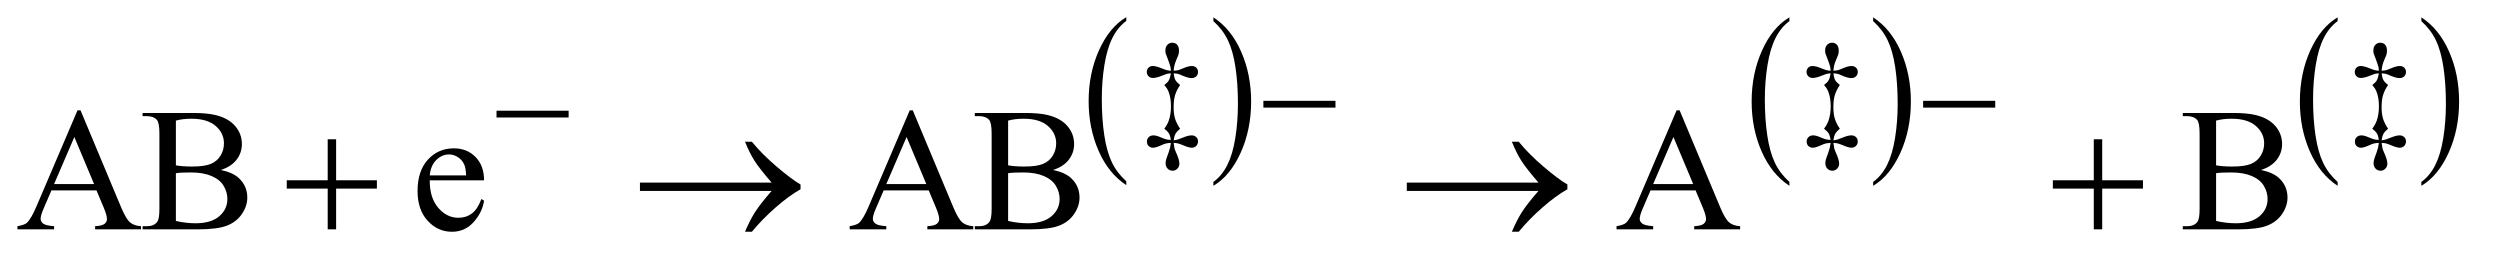
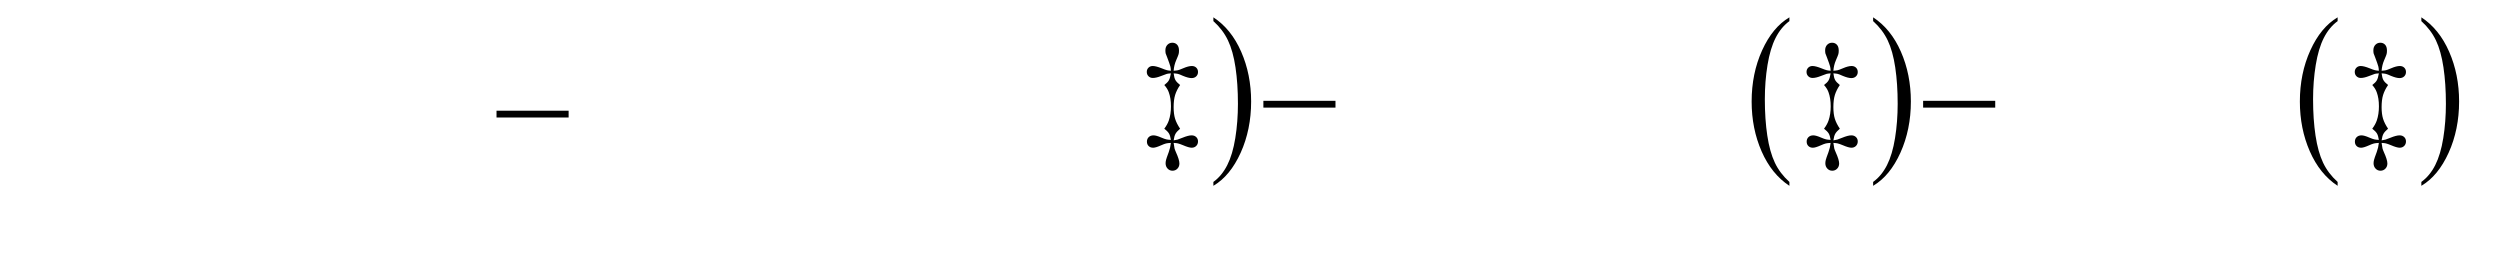
<svg xmlns="http://www.w3.org/2000/svg" stroke-dasharray="none" shape-rendering="auto" font-family="'Dialog'" text-rendering="auto" width="223" fill-opacity="1" color-interpolation="auto" color-rendering="auto" preserveAspectRatio="xMidYMid meet" font-size="12px" viewBox="0 0 223 23" fill="black" stroke="black" image-rendering="auto" stroke-miterlimit="10" stroke-linecap="square" stroke-linejoin="miter" font-style="normal" stroke-width="1" height="23" stroke-dashoffset="0" font-weight="normal" stroke-opacity="1">
  <defs id="genericDefs" />
  <g>
    <defs id="defs1">
      <clipPath clipPathUnits="userSpaceOnUse" id="clipPath1">
        <path d="M0.925 1.943 L142.048 1.943 L142.048 16.161 L0.925 16.161 L0.925 1.943 Z" />
      </clipPath>
      <clipPath clipPathUnits="userSpaceOnUse" id="clipPath2">
        <path d="M29.551 62.067 L29.551 516.324 L4538.276 516.324 L4538.276 62.067 Z" />
      </clipPath>
    </defs>
    <g transform="scale(1.576,1.576) translate(-0.925,-1.943) matrix(0.031,0,0,0.031,0,0)">
-       <path d="M2086.188 393.656 L2086.188 400.734 Q2053.688 379.344 2035.57 337.961 Q2017.453 296.578 2017.453 247.375 Q2017.453 196.188 2036.508 154.148 Q2055.562 112.109 2086.188 94.016 L2086.188 100.922 Q2070.875 112.109 2061.039 131.523 Q2051.203 150.938 2046.344 180.805 Q2041.484 210.672 2041.484 243.094 Q2041.484 279.781 2045.969 309.406 Q2050.453 339.031 2059.664 358.531 Q2068.875 378.031 2086.188 393.656 Z" stroke="none" clip-path="url(#clipPath2)" />
-     </g>
+       </g>
    <g transform="matrix(0.049,0,0,0.049,-1.458,-3.061)">
      <path d="M2238.609 100.922 L2238.609 94.016 Q2271.094 115.234 2289.211 156.617 Q2307.328 198 2307.328 247.203 Q2307.328 298.375 2288.281 340.5 Q2269.234 382.625 2238.609 400.734 L2238.609 393.656 Q2254.047 382.469 2263.883 363.047 Q2273.719 343.625 2278.508 313.844 Q2283.297 284.062 2283.297 251.484 Q2283.297 214.953 2278.883 185.25 Q2274.469 155.547 2265.188 136.047 Q2255.906 116.547 2238.609 100.922 Z" stroke="none" clip-path="url(#clipPath2)" />
    </g>
    <g transform="matrix(0.049,0,0,0.049,-1.458,-3.061)">
-       <path d="M3287.188 393.656 L3287.188 400.734 Q3254.688 379.344 3236.57 337.961 Q3218.453 296.578 3218.453 247.375 Q3218.453 196.188 3237.508 154.148 Q3256.562 112.109 3287.188 94.016 L3287.188 100.922 Q3271.875 112.109 3262.039 131.523 Q3252.203 150.938 3247.344 180.805 Q3242.484 210.672 3242.484 243.094 Q3242.484 279.781 3246.969 309.406 Q3251.453 339.031 3260.664 358.531 Q3269.875 378.031 3287.188 393.656 Z" stroke="none" clip-path="url(#clipPath2)" />
+       <path d="M3287.188 393.656 L3287.188 400.734 Q3254.688 379.344 3236.57 337.961 Q3218.453 296.578 3218.453 247.375 Q3218.453 196.188 3237.508 154.148 Q3256.562 112.109 3287.188 94.016 L3287.188 100.922 Q3271.875 112.109 3262.039 131.523 Q3252.203 150.938 3247.344 180.805 Q3242.484 210.672 3242.484 243.094 Q3242.484 279.781 3246.969 309.406 Q3251.453 339.031 3260.664 358.531 Q3269.875 378.031 3287.188 393.656 " stroke="none" clip-path="url(#clipPath2)" />
    </g>
    <g transform="matrix(0.049,0,0,0.049,-1.458,-3.061)">
      <path d="M3439.609 100.922 L3439.609 94.016 Q3472.094 115.234 3490.211 156.617 Q3508.328 198 3508.328 247.203 Q3508.328 298.375 3489.281 340.5 Q3470.234 382.625 3439.609 400.734 L3439.609 393.656 Q3455.047 382.469 3464.883 363.047 Q3474.719 343.625 3479.508 313.844 Q3484.297 284.062 3484.297 251.484 Q3484.297 214.953 3479.883 185.25 Q3475.469 155.547 3466.188 136.047 Q3456.906 116.547 3439.609 100.922 Z" stroke="none" clip-path="url(#clipPath2)" />
    </g>
    <g transform="matrix(0.049,0,0,0.049,-1.458,-3.061)">
      <path d="M4285.188 393.656 L4285.188 400.734 Q4252.688 379.344 4234.57 337.961 Q4216.453 296.578 4216.453 247.375 Q4216.453 196.188 4235.508 154.148 Q4254.562 112.109 4285.188 94.016 L4285.188 100.922 Q4269.875 112.109 4260.039 131.523 Q4250.203 150.938 4245.344 180.805 Q4240.484 210.672 4240.484 243.094 Q4240.484 279.781 4244.969 309.406 Q4249.453 339.031 4258.664 358.531 Q4267.875 378.031 4285.188 393.656 Z" stroke="none" clip-path="url(#clipPath2)" />
    </g>
    <g transform="matrix(0.049,0,0,0.049,-1.458,-3.061)">
      <path d="M4437.609 100.922 L4437.609 94.016 Q4470.094 115.234 4488.211 156.617 Q4506.328 198 4506.328 247.203 Q4506.328 298.375 4487.281 340.5 Q4468.234 382.625 4437.609 400.734 L4437.609 393.656 Q4453.047 382.469 4462.883 363.047 Q4472.719 343.625 4477.508 313.844 Q4482.297 284.062 4482.297 251.484 Q4482.297 214.953 4477.883 185.25 Q4473.469 155.547 4464.188 136.047 Q4454.906 116.547 4437.609 100.922 Z" stroke="none" clip-path="url(#clipPath2)" />
    </g>
    <g transform="matrix(0.049,0,0,0.049,-1.458,-3.061)">
      <path d="M2166.25 196 Q2167.25 204.25 2169.5 208.25 Q2171.75 212.25 2178 217.25 Q2171.75 226.375 2169 235.25 Q2166.25 244.125 2166.25 257.5 Q2166.25 270 2168.875 278.562 Q2171.5 287.125 2178 296.75 Q2172 301.875 2169.688 305.938 Q2167.375 310 2166.25 318 Q2171.125 317.25 2173.312 316.625 Q2175.5 316 2182.25 313.25 Q2192.875 308.875 2199 308.875 Q2204.125 308.875 2207.375 312 Q2210.625 315.125 2210.625 319.875 Q2210.625 324.875 2207.375 328.125 Q2204.125 331.375 2199.125 331.375 Q2194 331.375 2183.25 326.75 Q2177.5 324.375 2174 323.5 Q2171.375 322.875 2166.25 322.625 Q2167.25 330.25 2167.875 332.688 Q2168.5 335.125 2170.5 339.625 Q2176.75 353.375 2176.75 360.125 Q2176.75 365.75 2173.125 369.5 Q2169.5 373.25 2164.125 373.25 Q2158.875 373.25 2155.25 369.375 Q2151.625 365.5 2151.625 359.75 Q2151.625 356.875 2152.438 353.562 Q2153.25 350.25 2157.375 339.25 Q2160.375 331.125 2161.25 322.625 Q2155.625 322.875 2152.438 323.625 Q2149.25 324.375 2143.125 327.125 Q2133.625 331.375 2129 331.375 Q2123.875 331.375 2120.75 328.312 Q2117.625 325.25 2117.625 320.375 Q2117.625 315.25 2120.938 312.062 Q2124.25 308.875 2129.625 308.875 Q2134.625 308.875 2143.75 312.875 Q2149.875 315.5 2153.25 316.25 Q2155.875 316.875 2161.25 317.125 Q2160.125 309.5 2157.812 305.562 Q2155.5 301.625 2149.25 296.75 Q2155 289.125 2157.5 281.75 Q2161.375 270.375 2161.375 256 Q2161.375 241.25 2157.375 230.375 Q2155 223.625 2149.25 217.25 Q2155.25 212.75 2157.562 208.688 Q2159.875 204.625 2161.25 196 Q2156.125 196.375 2153.938 196.938 Q2151.75 197.5 2143.125 200.938 Q2134.5 204.375 2128.375 204.375 Q2123.625 204.375 2120.5 201.25 Q2117.375 198.125 2117.375 193.375 Q2117.375 188.75 2120.438 185.688 Q2123.5 182.625 2128.25 182.625 Q2134 182.625 2144.625 186.875 Q2151 189.5 2154.125 190.25 Q2156.375 190.875 2161.25 191.25 Q2161 185.875 2160.25 183.375 Q2158.875 178.375 2154.625 167.25 Q2152 160.625 2151.75 159.75 Q2151.25 157.5 2151.25 154.125 Q2151.25 147.875 2154.875 144.062 Q2158.5 140.25 2163.875 140.25 Q2169.25 140.25 2172.625 143.875 Q2176 147.5 2176 154.625 Q2176 158.5 2175.312 161 Q2174.625 163.5 2170.812 172.312 Q2167 181.125 2166.25 191.25 Q2171.75 190.875 2174.125 190.312 Q2176.5 189.75 2183.625 186.75 Q2193.125 182.625 2199.375 182.625 Q2204.375 182.625 2207.5 185.688 Q2210.625 188.75 2210.625 193.5 Q2210.625 198.375 2207.375 201.5 Q2204.125 204.625 2198.875 204.625 Q2193 204.625 2183.125 200.5 Q2176.75 197.625 2174.25 197 Q2171.75 196.375 2166.25 196 ZM3367.25 196 Q3368.25 204.25 3370.5 208.25 Q3372.75 212.25 3379 217.25 Q3372.75 226.375 3370 235.25 Q3367.25 244.125 3367.25 257.5 Q3367.25 270 3369.875 278.562 Q3372.5 287.125 3379 296.75 Q3373 301.875 3370.688 305.938 Q3368.375 310 3367.25 318 Q3372.125 317.25 3374.312 316.625 Q3376.5 316 3383.25 313.25 Q3393.875 308.875 3400 308.875 Q3405.125 308.875 3408.375 312 Q3411.625 315.125 3411.625 319.875 Q3411.625 324.875 3408.375 328.125 Q3405.125 331.375 3400.125 331.375 Q3395 331.375 3384.25 326.75 Q3378.5 324.375 3375 323.5 Q3372.375 322.875 3367.25 322.625 Q3368.25 330.25 3368.875 332.688 Q3369.5 335.125 3371.5 339.625 Q3377.75 353.375 3377.75 360.125 Q3377.75 365.75 3374.125 369.5 Q3370.5 373.25 3365.125 373.25 Q3359.875 373.25 3356.25 369.375 Q3352.625 365.5 3352.625 359.75 Q3352.625 356.875 3353.438 353.562 Q3354.25 350.25 3358.375 339.25 Q3361.375 331.125 3362.25 322.625 Q3356.625 322.875 3353.438 323.625 Q3350.25 324.375 3344.125 327.125 Q3334.625 331.375 3330 331.375 Q3324.875 331.375 3321.75 328.312 Q3318.625 325.25 3318.625 320.375 Q3318.625 315.25 3321.938 312.062 Q3325.25 308.875 3330.625 308.875 Q3335.625 308.875 3344.75 312.875 Q3350.875 315.5 3354.25 316.25 Q3356.875 316.875 3362.25 317.125 Q3361.125 309.5 3358.812 305.562 Q3356.5 301.625 3350.25 296.75 Q3356 289.125 3358.5 281.75 Q3362.375 270.375 3362.375 256 Q3362.375 241.25 3358.375 230.375 Q3356 223.625 3350.25 217.25 Q3356.25 212.75 3358.562 208.688 Q3360.875 204.625 3362.25 196 Q3357.125 196.375 3354.938 196.938 Q3352.75 197.5 3344.125 200.938 Q3335.5 204.375 3329.375 204.375 Q3324.625 204.375 3321.5 201.25 Q3318.375 198.125 3318.375 193.375 Q3318.375 188.75 3321.438 185.688 Q3324.5 182.625 3329.25 182.625 Q3335 182.625 3345.625 186.875 Q3352 189.5 3355.125 190.25 Q3357.375 190.875 3362.25 191.25 Q3362 185.875 3361.25 183.375 Q3359.875 178.375 3355.625 167.25 Q3353 160.625 3352.75 159.75 Q3352.25 157.5 3352.25 154.125 Q3352.25 147.875 3355.875 144.062 Q3359.5 140.25 3364.875 140.25 Q3370.25 140.25 3373.625 143.875 Q3377 147.5 3377 154.625 Q3377 158.5 3376.312 161 Q3375.625 163.5 3371.812 172.312 Q3368 181.125 3367.25 191.25 Q3372.75 190.875 3375.125 190.312 Q3377.5 189.75 3384.625 186.75 Q3394.125 182.625 3400.375 182.625 Q3405.375 182.625 3408.5 185.688 Q3411.625 188.75 3411.625 193.5 Q3411.625 198.375 3408.375 201.5 Q3405.125 204.625 3399.875 204.625 Q3394 204.625 3384.125 200.5 Q3377.75 197.625 3375.25 197 Q3372.75 196.375 3367.25 196 ZM4365.25 196 Q4366.25 204.25 4368.5 208.25 Q4370.75 212.25 4377 217.25 Q4370.75 226.375 4368 235.25 Q4365.25 244.125 4365.25 257.5 Q4365.25 270 4367.875 278.562 Q4370.5 287.125 4377 296.75 Q4371 301.875 4368.688 305.938 Q4366.375 310 4365.25 318 Q4370.125 317.25 4372.312 316.625 Q4374.5 316 4381.25 313.25 Q4391.875 308.875 4398 308.875 Q4403.125 308.875 4406.375 312 Q4409.625 315.125 4409.625 319.875 Q4409.625 324.875 4406.375 328.125 Q4403.125 331.375 4398.125 331.375 Q4393 331.375 4382.25 326.75 Q4376.5 324.375 4373 323.5 Q4370.375 322.875 4365.25 322.625 Q4366.25 330.25 4366.875 332.688 Q4367.5 335.125 4369.5 339.625 Q4375.75 353.375 4375.75 360.125 Q4375.75 365.75 4372.125 369.5 Q4368.5 373.25 4363.125 373.25 Q4357.875 373.25 4354.25 369.375 Q4350.625 365.5 4350.625 359.75 Q4350.625 356.875 4351.438 353.562 Q4352.25 350.25 4356.375 339.25 Q4359.375 331.125 4360.25 322.625 Q4354.625 322.875 4351.438 323.625 Q4348.25 324.375 4342.125 327.125 Q4332.625 331.375 4328 331.375 Q4322.875 331.375 4319.75 328.312 Q4316.625 325.25 4316.625 320.375 Q4316.625 315.25 4319.938 312.062 Q4323.25 308.875 4328.625 308.875 Q4333.625 308.875 4342.75 312.875 Q4348.875 315.5 4352.25 316.25 Q4354.875 316.875 4360.25 317.125 Q4359.125 309.5 4356.812 305.562 Q4354.5 301.625 4348.25 296.75 Q4354 289.125 4356.5 281.75 Q4360.375 270.375 4360.375 256 Q4360.375 241.25 4356.375 230.375 Q4354 223.625 4348.25 217.25 Q4354.25 212.75 4356.562 208.688 Q4358.875 204.625 4360.25 196 Q4355.125 196.375 4352.938 196.938 Q4350.75 197.5 4342.125 200.938 Q4333.5 204.375 4327.375 204.375 Q4322.625 204.375 4319.5 201.25 Q4316.375 198.125 4316.375 193.375 Q4316.375 188.75 4319.438 185.688 Q4322.5 182.625 4327.25 182.625 Q4333 182.625 4343.625 186.875 Q4350 189.5 4353.125 190.25 Q4355.375 190.875 4360.25 191.25 Q4360 185.875 4359.25 183.375 Q4357.875 178.375 4353.625 167.25 Q4351 160.625 4350.75 159.75 Q4350.25 157.5 4350.25 154.125 Q4350.25 147.875 4353.875 144.062 Q4357.5 140.25 4362.875 140.25 Q4368.25 140.25 4371.625 143.875 Q4375 147.5 4375 154.625 Q4375 158.5 4374.312 161 Q4373.625 163.5 4369.812 172.312 Q4366 181.125 4365.25 191.25 Q4370.75 190.875 4373.125 190.312 Q4375.5 189.75 4382.625 186.75 Q4392.125 182.625 4398.375 182.625 Q4403.375 182.625 4406.5 185.688 Q4409.625 188.75 4409.625 193.5 Q4409.625 198.375 4406.375 201.5 Q4403.125 204.625 4397.875 204.625 Q4392 204.625 4382.125 200.5 Q4375.75 197.625 4373.25 197 Q4370.75 196.375 4365.25 196 Z" stroke="none" clip-path="url(#clipPath2)" />
    </g>
    <g transform="matrix(0.049,0,0,0.049,-1.458,-3.061)">
-       <path d="M205.406 409.062 L123.375 409.062 L109 442.5 Q103.688 454.844 103.688 460.938 Q103.688 465.781 108.297 469.453 Q112.906 473.125 128.219 474.219 L128.219 480 L61.5 480 L61.5 474.219 Q74.781 471.875 78.688 468.125 Q86.656 460.625 96.344 437.656 L170.875 263.281 L176.344 263.281 L250.094 439.531 Q259 460.781 266.266 467.109 Q273.531 473.438 286.5 474.219 L286.5 480 L202.906 480 L202.906 474.219 Q215.562 473.594 220.016 470 Q224.469 466.406 224.469 461.25 Q224.469 454.375 218.219 439.531 L205.406 409.062 ZM201.031 397.5 L165.094 311.875 L128.219 397.5 L201.031 397.5 ZM431.812 371.875 Q453.844 376.562 464.781 386.875 Q479.938 401.25 479.938 422.031 Q479.938 437.812 469.938 452.266 Q459.938 466.719 442.516 473.359 Q425.094 480 389.312 480 L289.312 480 L289.312 474.219 L297.281 474.219 Q310.562 474.219 316.344 465.781 Q319.938 460.312 319.938 442.5 L319.938 305.625 Q319.938 285.938 315.406 280.781 Q309.312 273.906 297.281 273.906 L289.312 273.906 L289.312 268.125 L380.875 268.125 Q406.5 268.125 421.969 271.875 Q445.406 277.5 457.75 291.797 Q470.094 306.094 470.094 324.688 Q470.094 340.625 460.406 353.203 Q450.719 365.781 431.812 371.875 ZM349.938 363.438 Q355.719 364.531 363.141 365.078 Q370.562 365.625 379.469 365.625 Q402.281 365.625 413.766 360.703 Q425.25 355.781 431.344 345.625 Q437.438 335.469 437.438 323.438 Q437.438 304.844 422.281 291.719 Q407.125 278.594 378.062 278.594 Q362.438 278.594 349.938 282.031 L349.938 363.438 ZM349.938 464.688 Q368.062 468.906 385.719 468.906 Q414 468.906 428.844 456.172 Q443.688 443.438 443.688 424.688 Q443.688 412.344 436.969 400.938 Q430.25 389.531 415.094 382.969 Q399.938 376.406 377.594 376.406 Q367.906 376.406 361.031 376.719 Q354.156 377.031 349.938 377.812 L349.938 464.688 ZM812.062 390.781 Q811.906 422.656 827.531 440.781 Q843.156 458.906 864.25 458.906 Q878.312 458.906 888.703 451.172 Q899.094 443.438 906.125 424.688 L910.969 427.812 Q907.688 449.219 891.906 466.797 Q876.125 484.375 852.375 484.375 Q826.594 484.375 808.234 464.297 Q789.875 444.219 789.875 410.312 Q789.875 373.594 808.703 353.047 Q827.531 332.5 855.969 332.5 Q880.031 332.5 895.5 348.359 Q910.969 364.219 910.969 390.781 L812.062 390.781 ZM812.062 381.719 L878.312 381.719 Q877.531 367.969 875.031 362.344 Q871.125 353.594 863.391 348.594 Q855.656 343.594 847.219 343.594 Q834.25 343.594 824.016 353.672 Q813.781 363.75 812.062 381.719 ZM1720.406 409.062 L1638.375 409.062 L1624 442.5 Q1618.688 454.844 1618.688 460.938 Q1618.688 465.781 1623.297 469.453 Q1627.906 473.125 1643.219 474.219 L1643.219 480 L1576.5 480 L1576.5 474.219 Q1589.781 471.875 1593.688 468.125 Q1601.656 460.625 1611.344 437.656 L1685.875 263.281 L1691.344 263.281 L1765.094 439.531 Q1774 460.781 1781.266 467.109 Q1788.531 473.438 1801.5 474.219 L1801.5 480 L1717.906 480 L1717.906 474.219 Q1730.562 473.594 1735.016 470 Q1739.469 466.406 1739.469 461.25 Q1739.469 454.375 1733.219 439.531 L1720.406 409.062 ZM1716.031 397.5 L1680.094 311.875 L1643.219 397.5 L1716.031 397.5 ZM1946.812 371.875 Q1968.844 376.562 1979.781 386.875 Q1994.938 401.25 1994.938 422.031 Q1994.938 437.812 1984.938 452.266 Q1974.938 466.719 1957.516 473.359 Q1940.094 480 1904.312 480 L1804.312 480 L1804.312 474.219 L1812.281 474.219 Q1825.562 474.219 1831.344 465.781 Q1834.938 460.312 1834.938 442.5 L1834.938 305.625 Q1834.938 285.938 1830.406 280.781 Q1824.312 273.906 1812.281 273.906 L1804.312 273.906 L1804.312 268.125 L1895.875 268.125 Q1921.5 268.125 1936.969 271.875 Q1960.406 277.5 1972.75 291.797 Q1985.094 306.094 1985.094 324.688 Q1985.094 340.625 1975.406 353.203 Q1965.719 365.781 1946.812 371.875 ZM1864.938 363.438 Q1870.719 364.531 1878.141 365.078 Q1885.562 365.625 1894.469 365.625 Q1917.281 365.625 1928.766 360.703 Q1940.25 355.781 1946.344 345.625 Q1952.438 335.469 1952.438 323.438 Q1952.438 304.844 1937.281 291.719 Q1922.125 278.594 1893.062 278.594 Q1877.438 278.594 1864.938 282.031 L1864.938 363.438 ZM1864.938 464.688 Q1883.062 468.906 1900.719 468.906 Q1929 468.906 1943.844 456.172 Q1958.688 443.438 1958.688 424.688 Q1958.688 412.344 1951.969 400.938 Q1945.25 389.531 1930.094 382.969 Q1914.938 376.406 1892.594 376.406 Q1882.906 376.406 1876.031 376.719 Q1869.156 377.031 1864.938 377.812 L1864.938 464.688 ZM3116.406 409.062 L3034.375 409.062 L3020 442.5 Q3014.688 454.844 3014.688 460.938 Q3014.688 465.781 3019.297 469.453 Q3023.906 473.125 3039.219 474.219 L3039.219 480 L2972.5 480 L2972.5 474.219 Q2985.781 471.875 2989.688 468.125 Q2997.656 460.625 3007.344 437.656 L3081.875 263.281 L3087.344 263.281 L3161.094 439.531 Q3170 460.781 3177.266 467.109 Q3184.531 473.438 3197.5 474.219 L3197.5 480 L3113.906 480 L3113.906 474.219 Q3126.562 473.594 3131.016 470 Q3135.469 466.406 3135.469 461.25 Q3135.469 454.375 3129.219 439.531 L3116.406 409.062 ZM3112.031 397.5 L3076.094 311.875 L3039.219 397.5 L3112.031 397.5 ZM4145.812 371.875 Q4167.844 376.562 4178.781 386.875 Q4193.938 401.25 4193.938 422.031 Q4193.938 437.812 4183.938 452.266 Q4173.938 466.719 4156.516 473.359 Q4139.094 480 4103.312 480 L4003.312 480 L4003.312 474.219 L4011.281 474.219 Q4024.562 474.219 4030.344 465.781 Q4033.938 460.312 4033.938 442.5 L4033.938 305.625 Q4033.938 285.938 4029.406 280.781 Q4023.312 273.906 4011.281 273.906 L4003.312 273.906 L4003.312 268.125 L4094.875 268.125 Q4120.5 268.125 4135.969 271.875 Q4159.406 277.5 4171.75 291.797 Q4184.094 306.094 4184.094 324.688 Q4184.094 340.625 4174.406 353.203 Q4164.719 365.781 4145.812 371.875 ZM4063.938 363.438 Q4069.719 364.531 4077.141 365.078 Q4084.562 365.625 4093.469 365.625 Q4116.281 365.625 4127.766 360.703 Q4139.25 355.781 4145.344 345.625 Q4151.438 335.469 4151.438 323.438 Q4151.438 304.844 4136.281 291.719 Q4121.125 278.594 4092.062 278.594 Q4076.438 278.594 4063.938 282.031 L4063.938 363.438 ZM4063.938 464.688 Q4082.062 468.906 4099.719 468.906 Q4128 468.906 4142.844 456.172 Q4157.688 443.438 4157.688 424.688 Q4157.688 412.344 4150.969 400.938 Q4144.25 389.531 4129.094 382.969 Q4113.938 376.406 4091.594 376.406 Q4081.906 376.406 4075.031 376.719 Q4068.156 377.031 4063.938 377.812 L4063.938 464.688 Z" stroke="none" clip-path="url(#clipPath2)" />
-     </g>
+       </g>
    <g transform="matrix(0.049,0,0,0.049,-1.458,-3.061)">
      <path d="M2329.625 246 L2460.875 246 L2460.875 258.375 L2329.625 258.375 L2329.625 246 ZM3530.625 246 L3661.875 246 L3661.875 258.375 L3530.625 258.375 L3530.625 246 Z" stroke="none" clip-path="url(#clipPath2)" />
    </g>
    <g transform="matrix(0.049,0,0,0.049,-1.458,-3.061)">
      <path d="M933.625 264 L1064.875 264 L1064.875 276.375 L933.625 276.375 L933.625 264 Z" stroke="none" clip-path="url(#clipPath2)" />
    </g>
    <g transform="matrix(0.049,0,0,0.049,-1.458,-3.061)">
-       <path d="M626.312 315.938 L641.625 315.938 L641.625 390.625 L715.844 390.625 L715.844 405.781 L641.625 405.781 L641.625 480 L626.312 480 L626.312 405.781 L551.781 405.781 L551.781 390.625 L626.312 390.625 L626.312 315.938 ZM1434.406 410 L1194.719 410 L1194.719 394.844 L1434.406 394.844 Q1412.219 369.219 1403.312 355.234 Q1394.406 341.25 1385.969 320.469 L1398.469 320.469 Q1416.75 342.969 1443.938 366.094 Q1471.125 389.219 1487.062 398.281 L1487.062 407.031 Q1466.281 418.594 1441.672 440.156 Q1417.062 461.719 1398.469 484.375 L1385.969 484.375 Q1394.875 463.281 1404.25 448.594 Q1413.625 433.906 1434.406 410 ZM2830.406 410 L2590.719 410 L2590.719 394.844 L2830.406 394.844 Q2808.219 369.219 2799.312 355.234 Q2790.406 341.25 2781.969 320.469 L2794.469 320.469 Q2812.75 342.969 2839.938 366.094 Q2867.125 389.219 2883.062 398.281 L2883.062 407.031 Q2862.281 418.594 2837.672 440.156 Q2813.062 461.719 2794.469 484.375 L2781.969 484.375 Q2790.875 463.281 2800.25 448.594 Q2809.625 433.906 2830.406 410 ZM3841.312 315.938 L3856.625 315.938 L3856.625 390.625 L3930.844 390.625 L3930.844 405.781 L3856.625 405.781 L3856.625 480 L3841.312 480 L3841.312 405.781 L3766.781 405.781 L3766.781 390.625 L3841.312 390.625 L3841.312 315.938 Z" stroke="none" clip-path="url(#clipPath2)" />
-     </g>
+       </g>
  </g>
</svg>